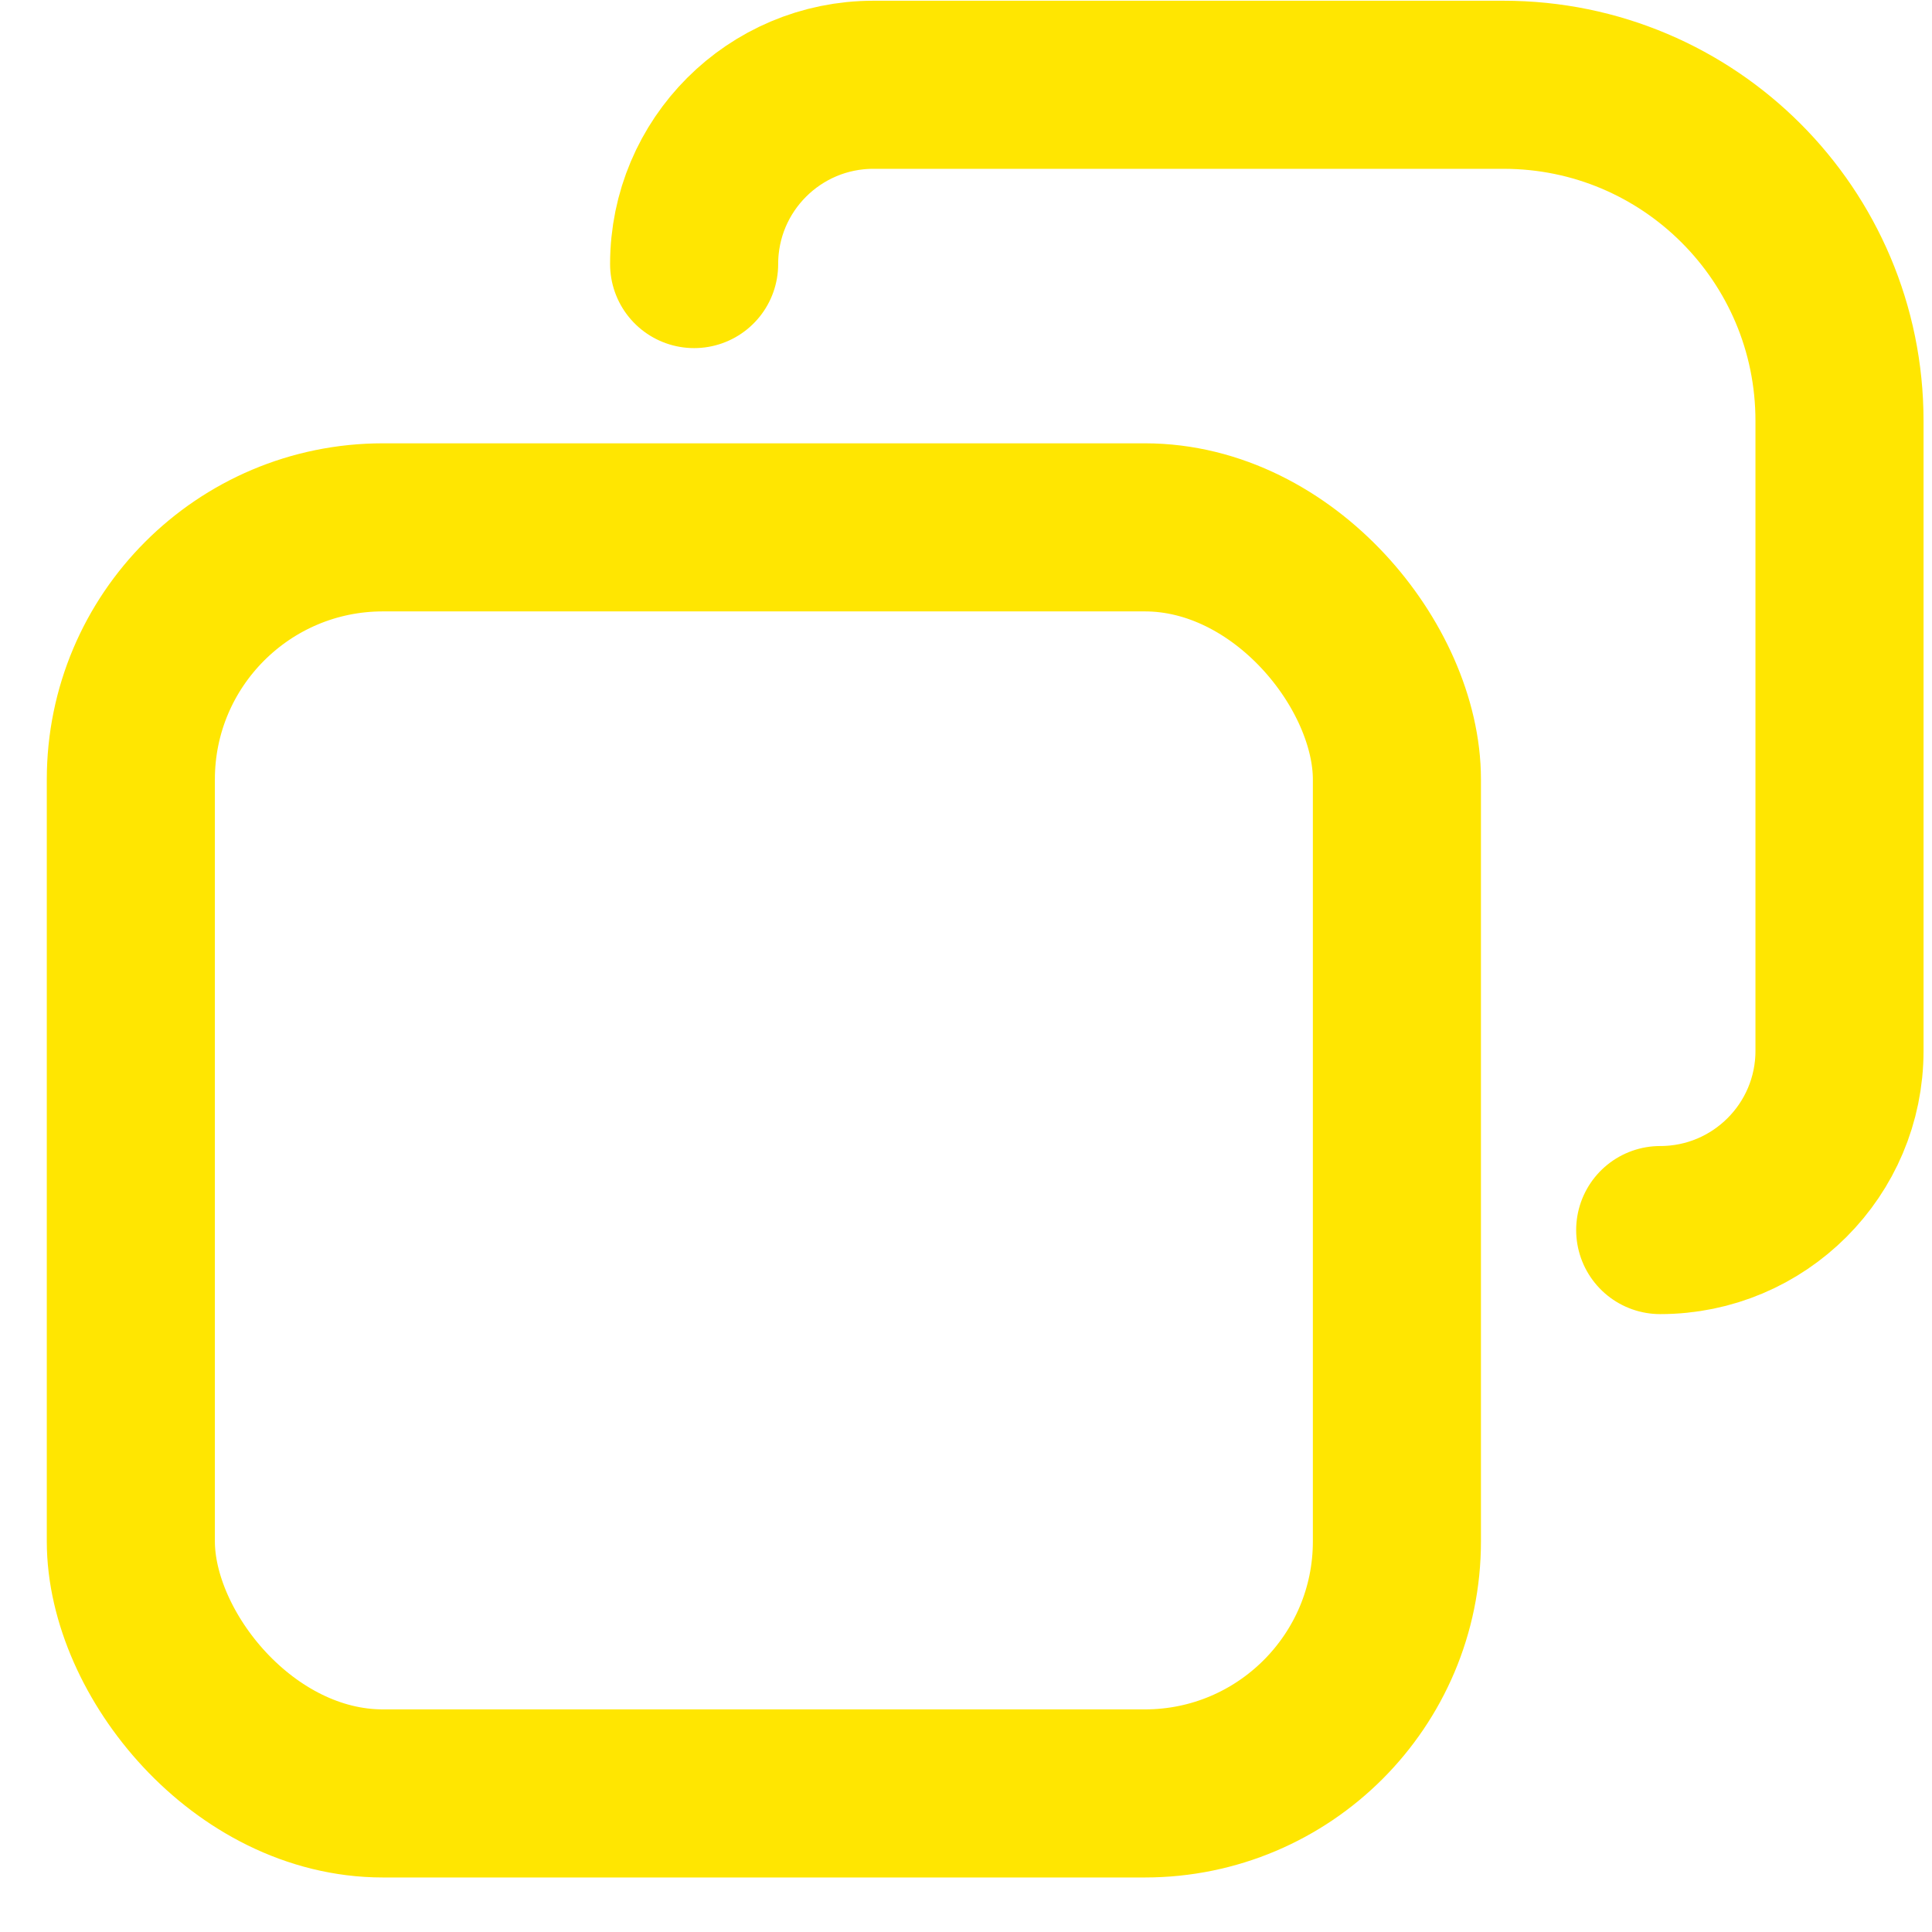
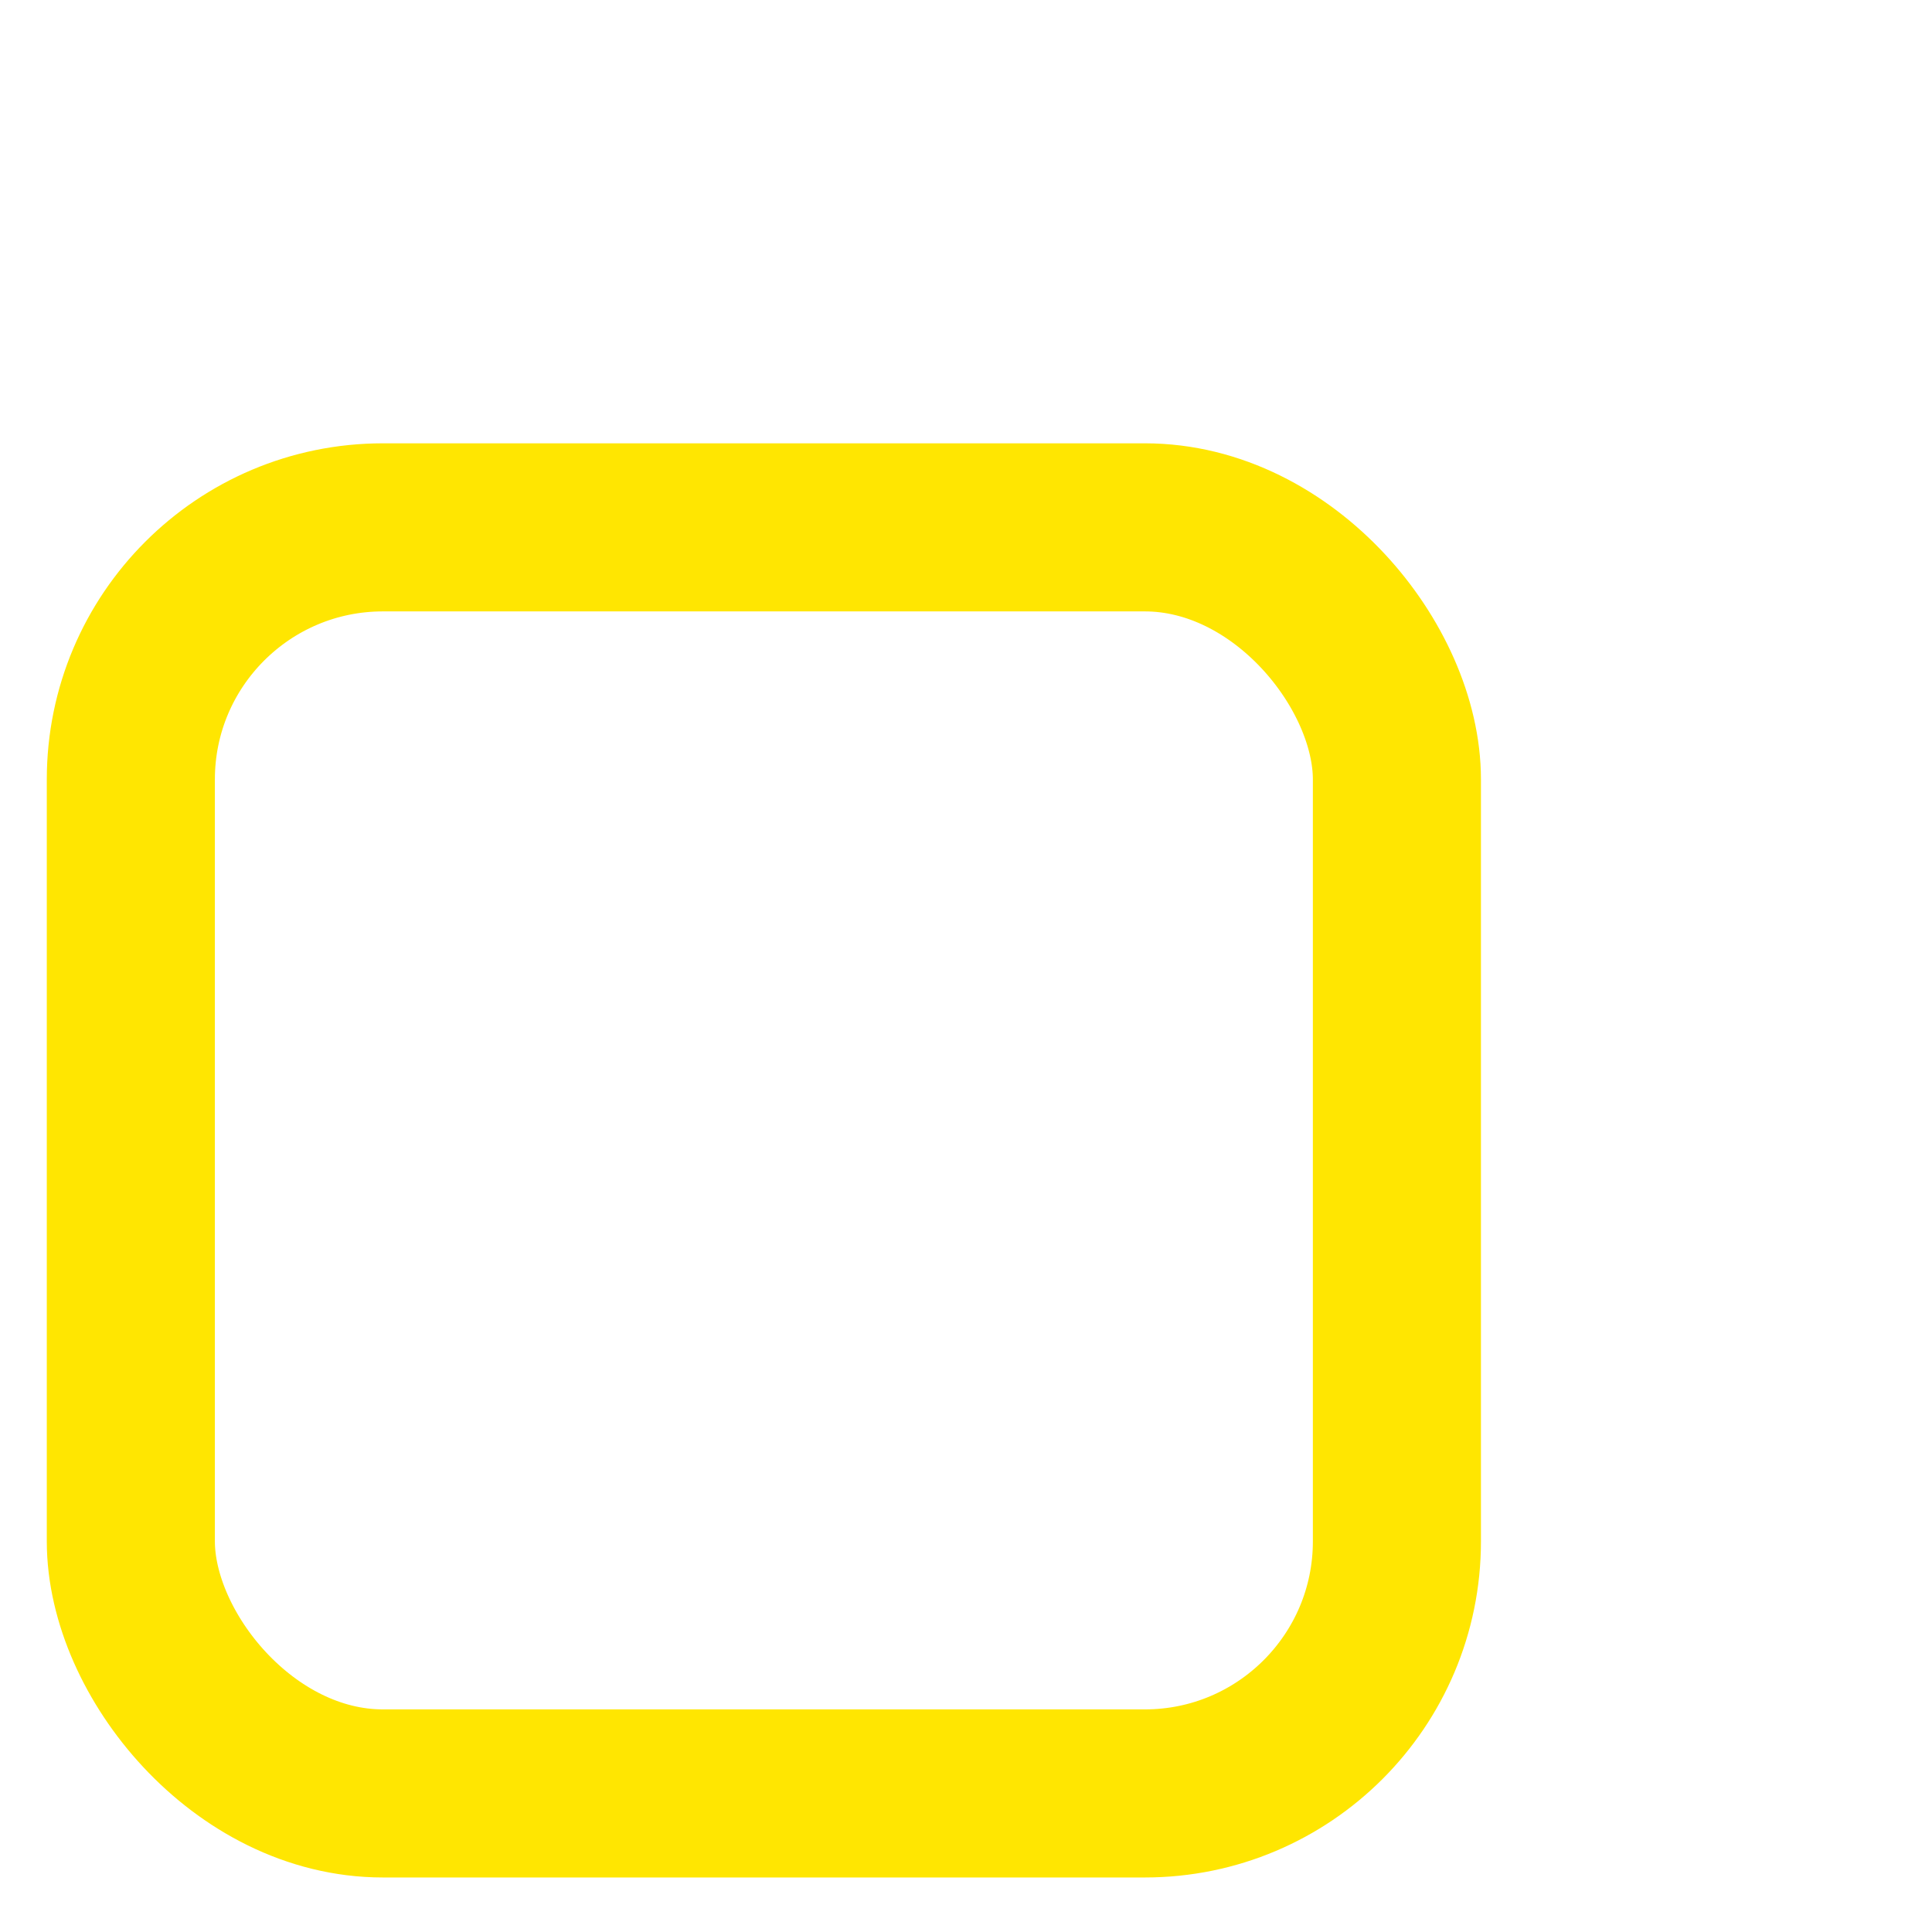
<svg xmlns="http://www.w3.org/2000/svg" width="25" height="25" viewBox="0 0 25 25" fill="none">
  <rect x="1.693" y="6.824" width="16.383" height="16.383" rx="3.262" stroke="#FFE601" stroke-width="2.175" />
-   <path d="M8.982 3.417V3.417C8.982 2.135 10.021 1.097 11.302 1.097C14.128 1.097 17.112 1.097 19.456 1.097C21.858 1.097 23.803 3.044 23.803 5.446V13.598C23.803 14.879 22.764 15.917 21.483 15.917V15.917" stroke="#FFE601" stroke-width="2.175" stroke-linecap="round" stroke-linejoin="round" />
</svg>